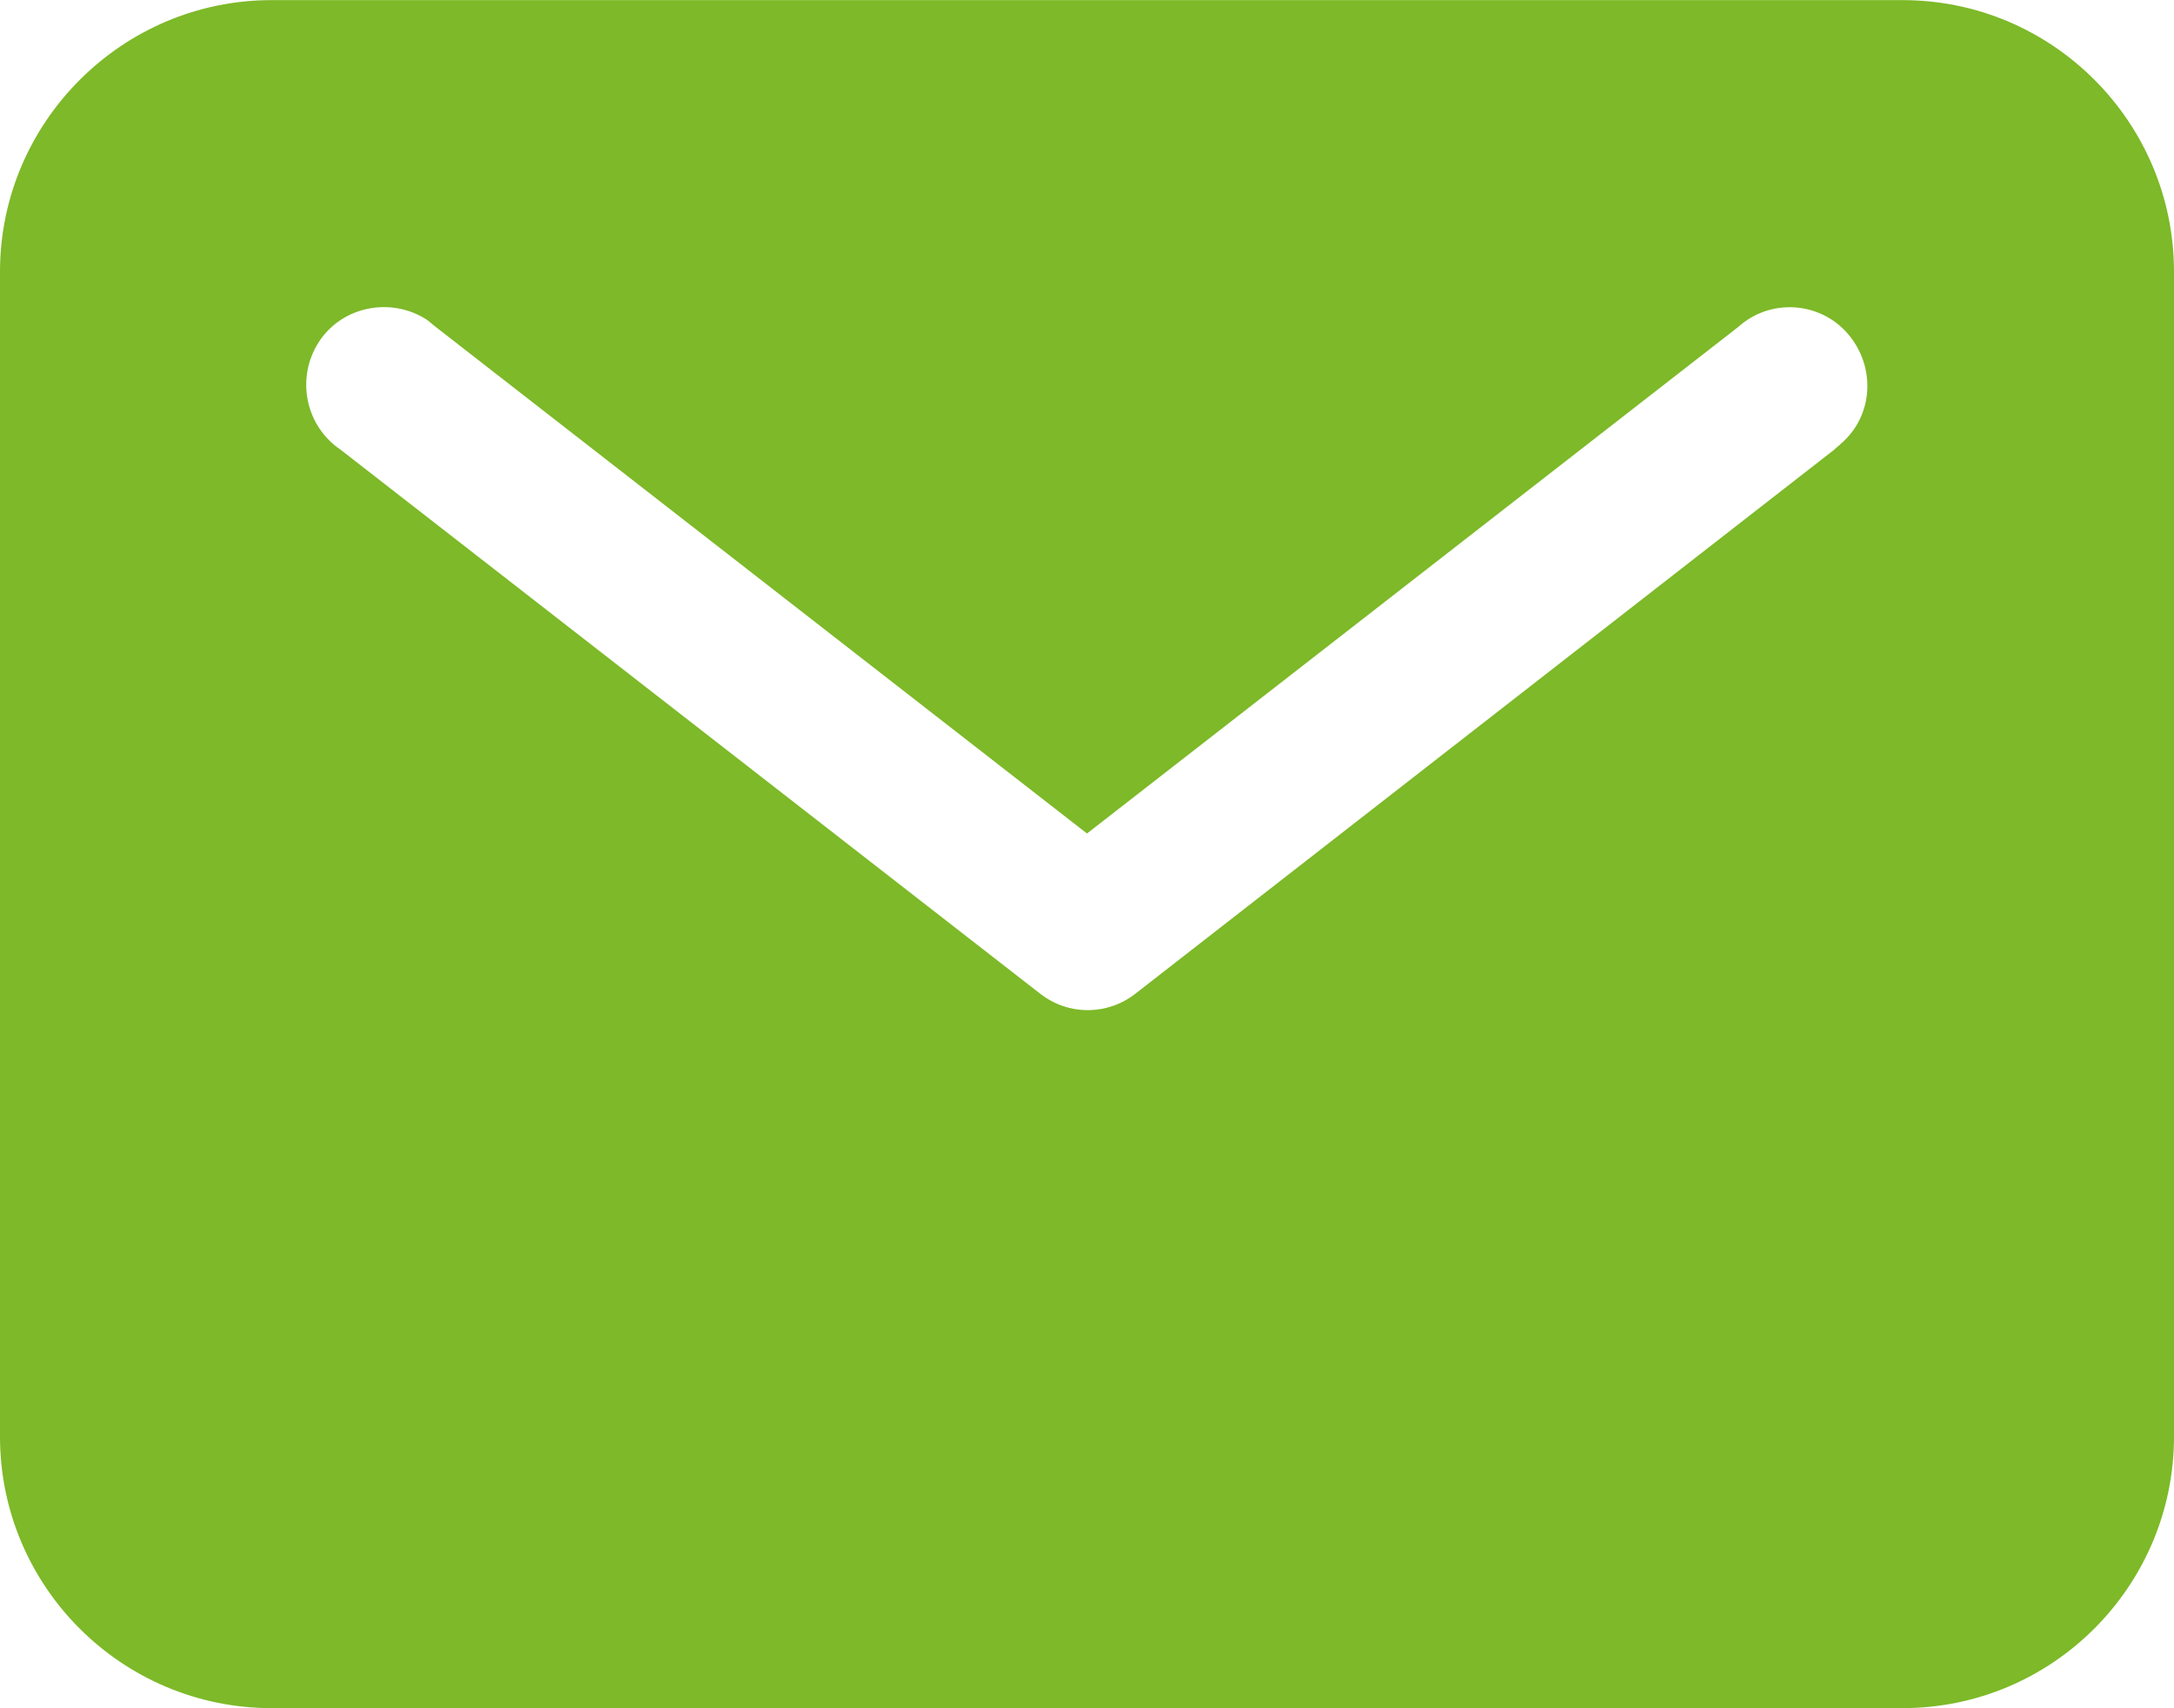
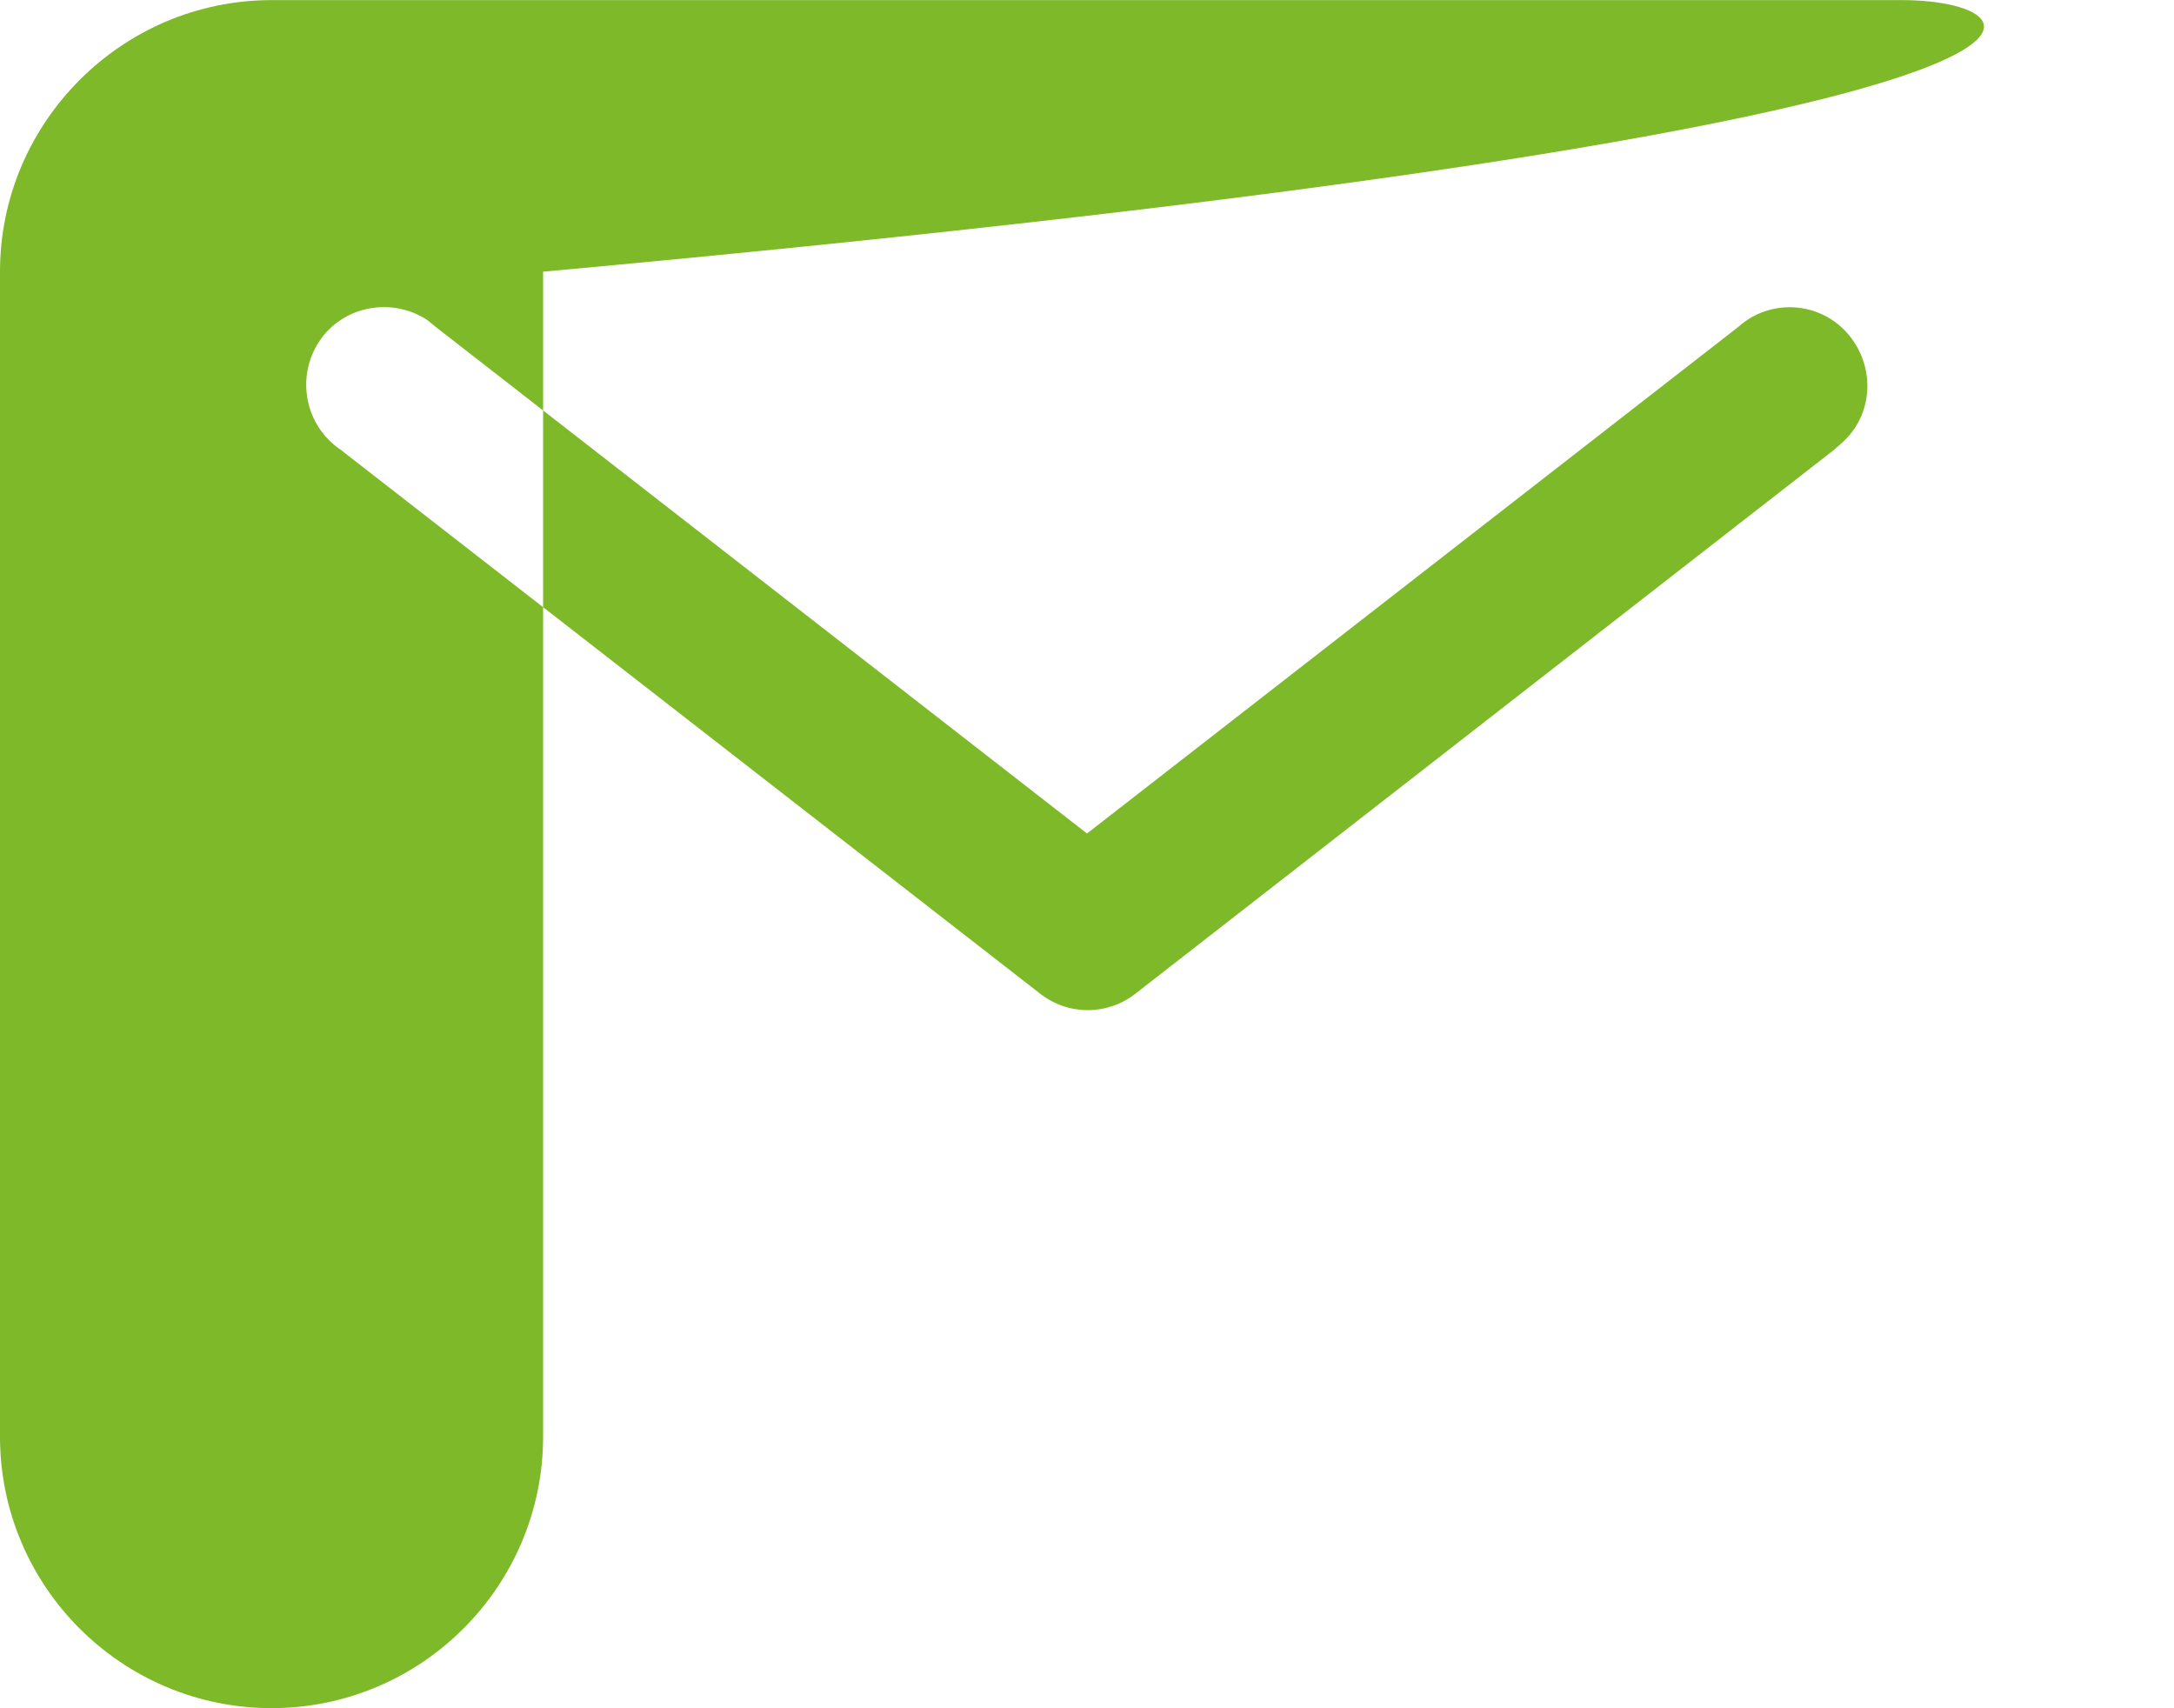
<svg xmlns="http://www.w3.org/2000/svg" version="1.1" x="0px" y="0px" viewBox="0 0 27.94 21.95" style="enable-background:new 0 0 27.94 21.95;" xml:space="preserve" width="28" height="22">
  <style type="text/css">
	.st0{fill:#7DB928;}
</style>
-   <path id="mail" class="st0" d="M24.45,0H3.49C1.57,0,0,1.57,0,3.49v14.97c0,1.93,1.57,3.49,3.49,3.49h20.96  c1.93,0,3.49-1.57,3.49-3.49V3.49C27.94,1.57,26.38,0,24.45,0z M23.57,5.78l-8.98,6.99c-0.36,0.28-0.86,0.28-1.22,0L4.38,5.78  C3.92,5.47,3.8,4.85,4.1,4.39s0.93-0.58,1.39-0.28C5.53,4.14,5.56,4.17,5.6,4.2l8.37,6.51l8.37-6.51c0.41-0.37,1.05-0.33,1.41,0.09  s0.33,1.05-0.09,1.41C23.63,5.73,23.6,5.75,23.57,5.78L23.57,5.78z" />
+   <path id="mail" class="st0" d="M24.45,0H3.49C1.57,0,0,1.57,0,3.49v14.97c0,1.93,1.57,3.49,3.49,3.49c1.93,0,3.49-1.57,3.49-3.49V3.49C27.94,1.57,26.38,0,24.45,0z M23.57,5.78l-8.98,6.99c-0.36,0.28-0.86,0.28-1.22,0L4.38,5.78  C3.92,5.47,3.8,4.85,4.1,4.39s0.93-0.58,1.39-0.28C5.53,4.14,5.56,4.17,5.6,4.2l8.37,6.51l8.37-6.51c0.41-0.37,1.05-0.33,1.41,0.09  s0.33,1.05-0.09,1.41C23.63,5.73,23.6,5.75,23.57,5.78L23.57,5.78z" />
</svg>